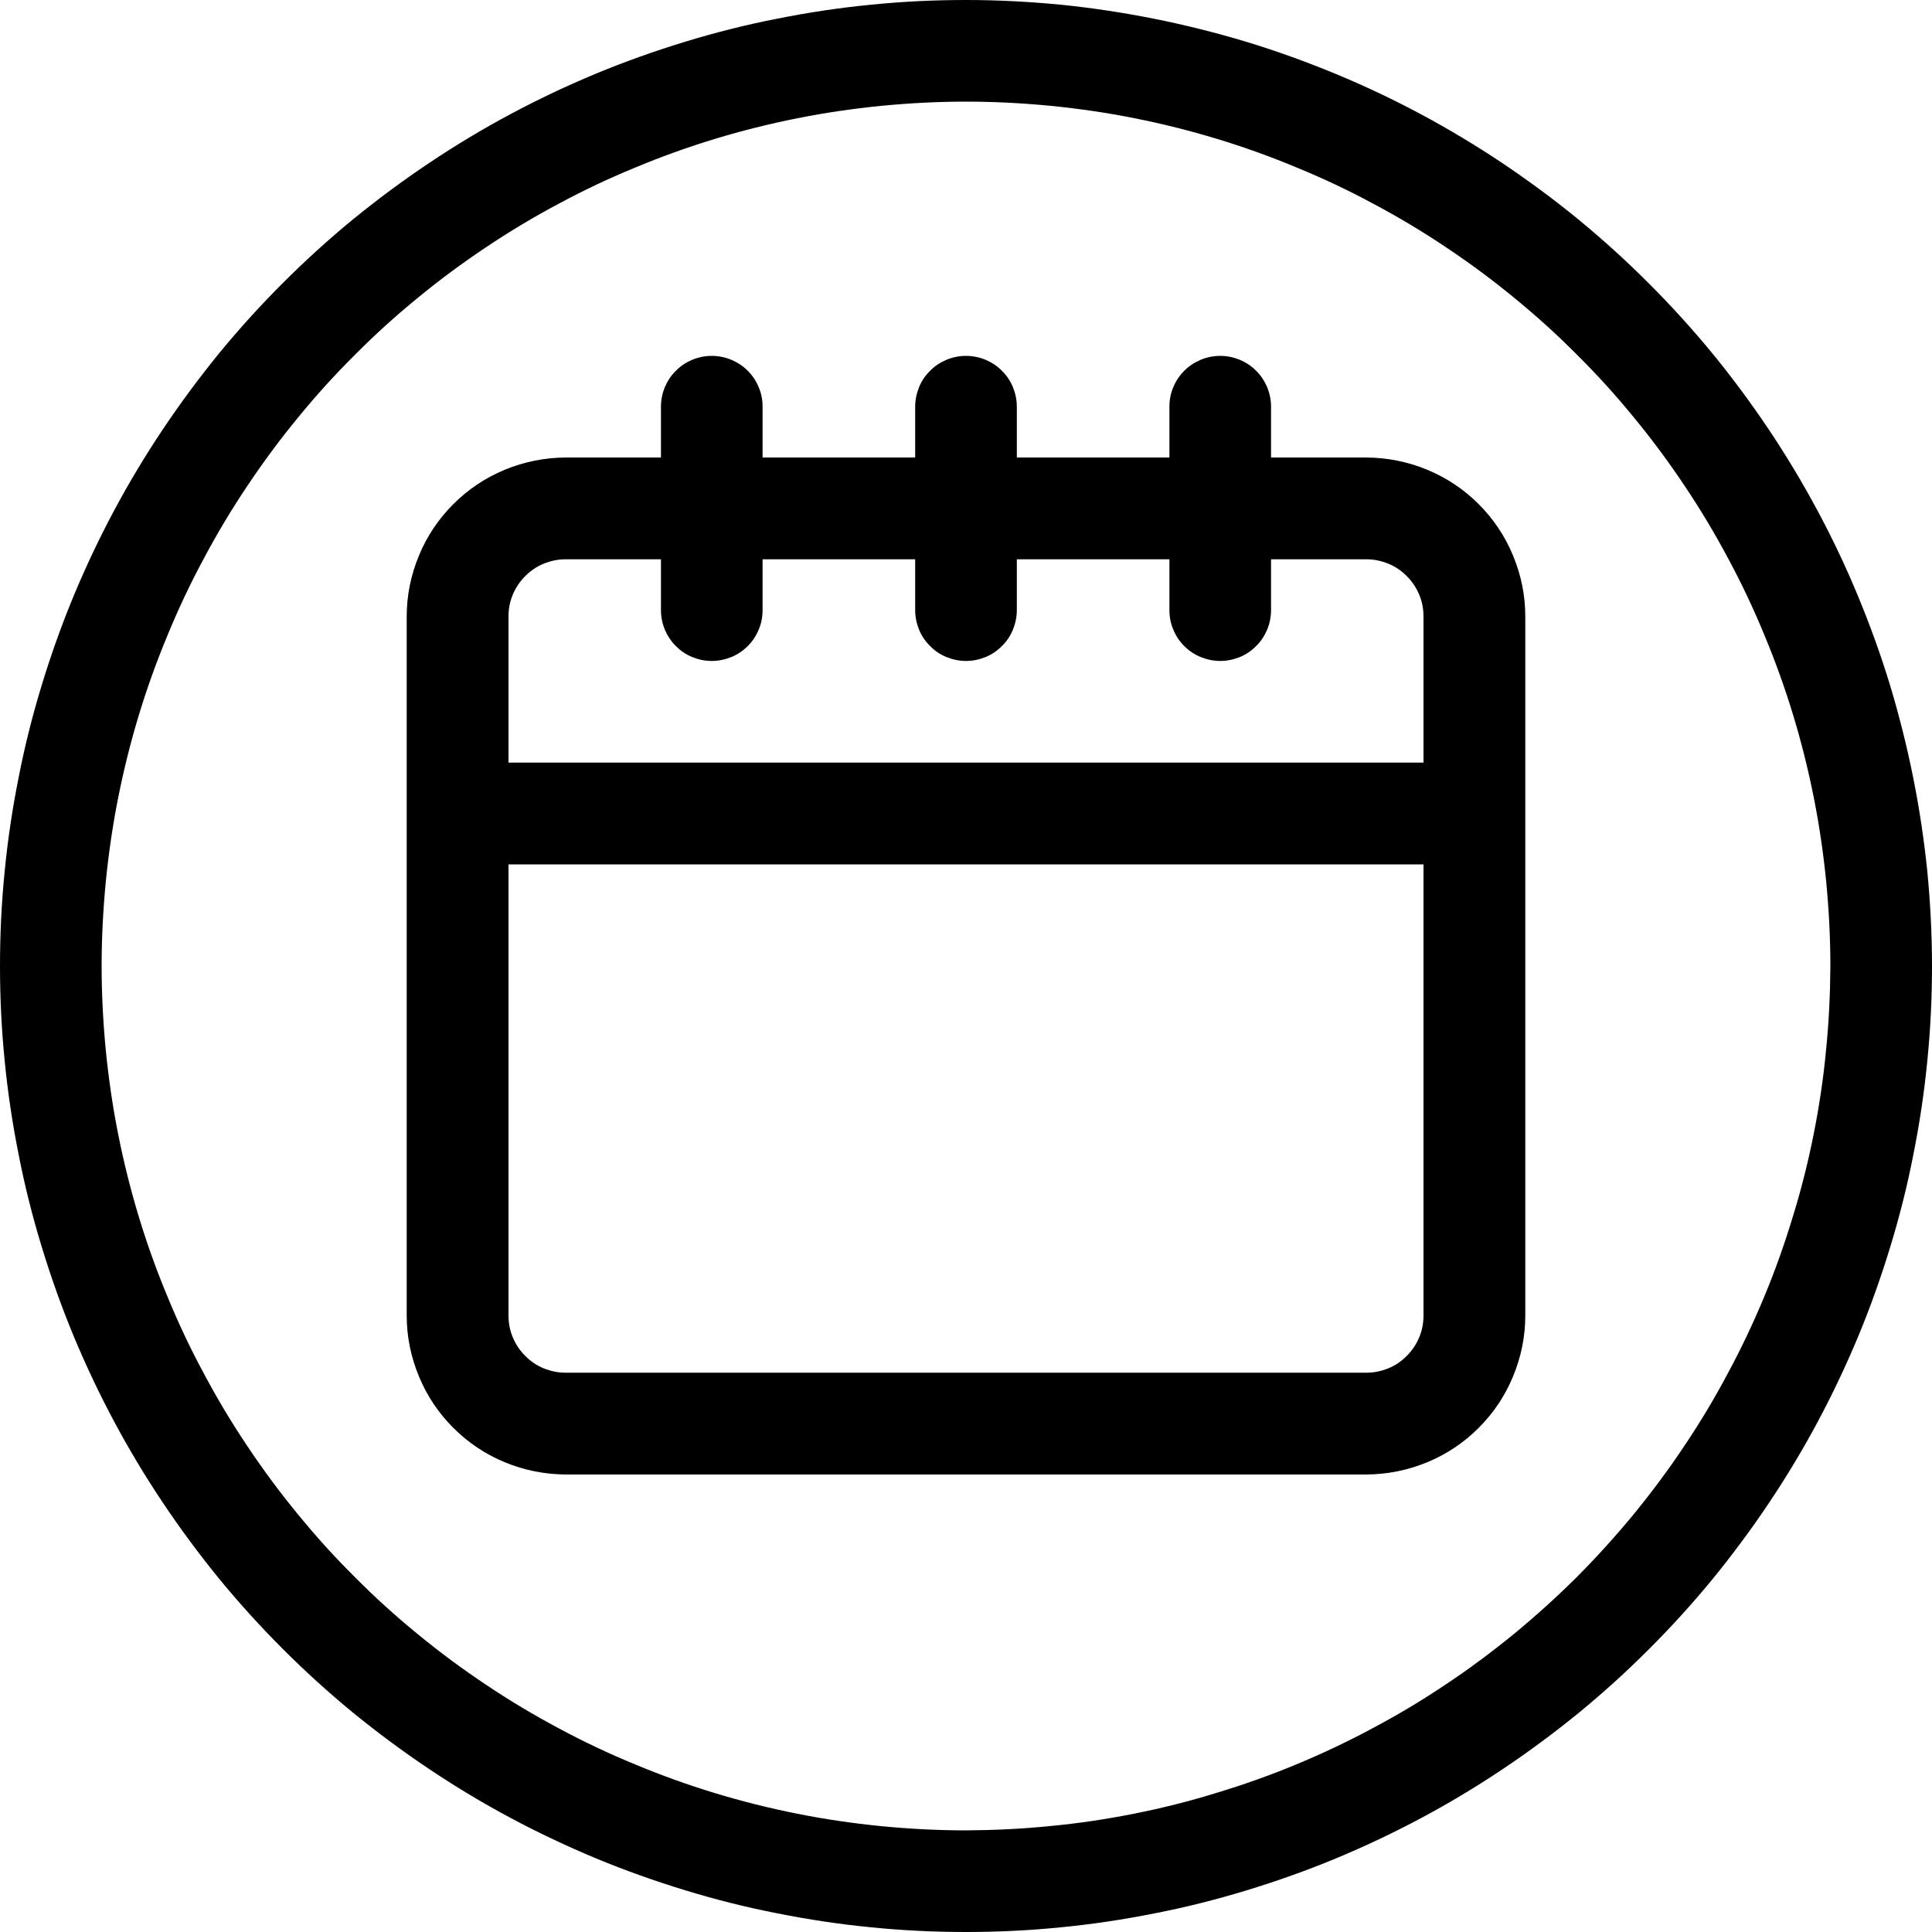
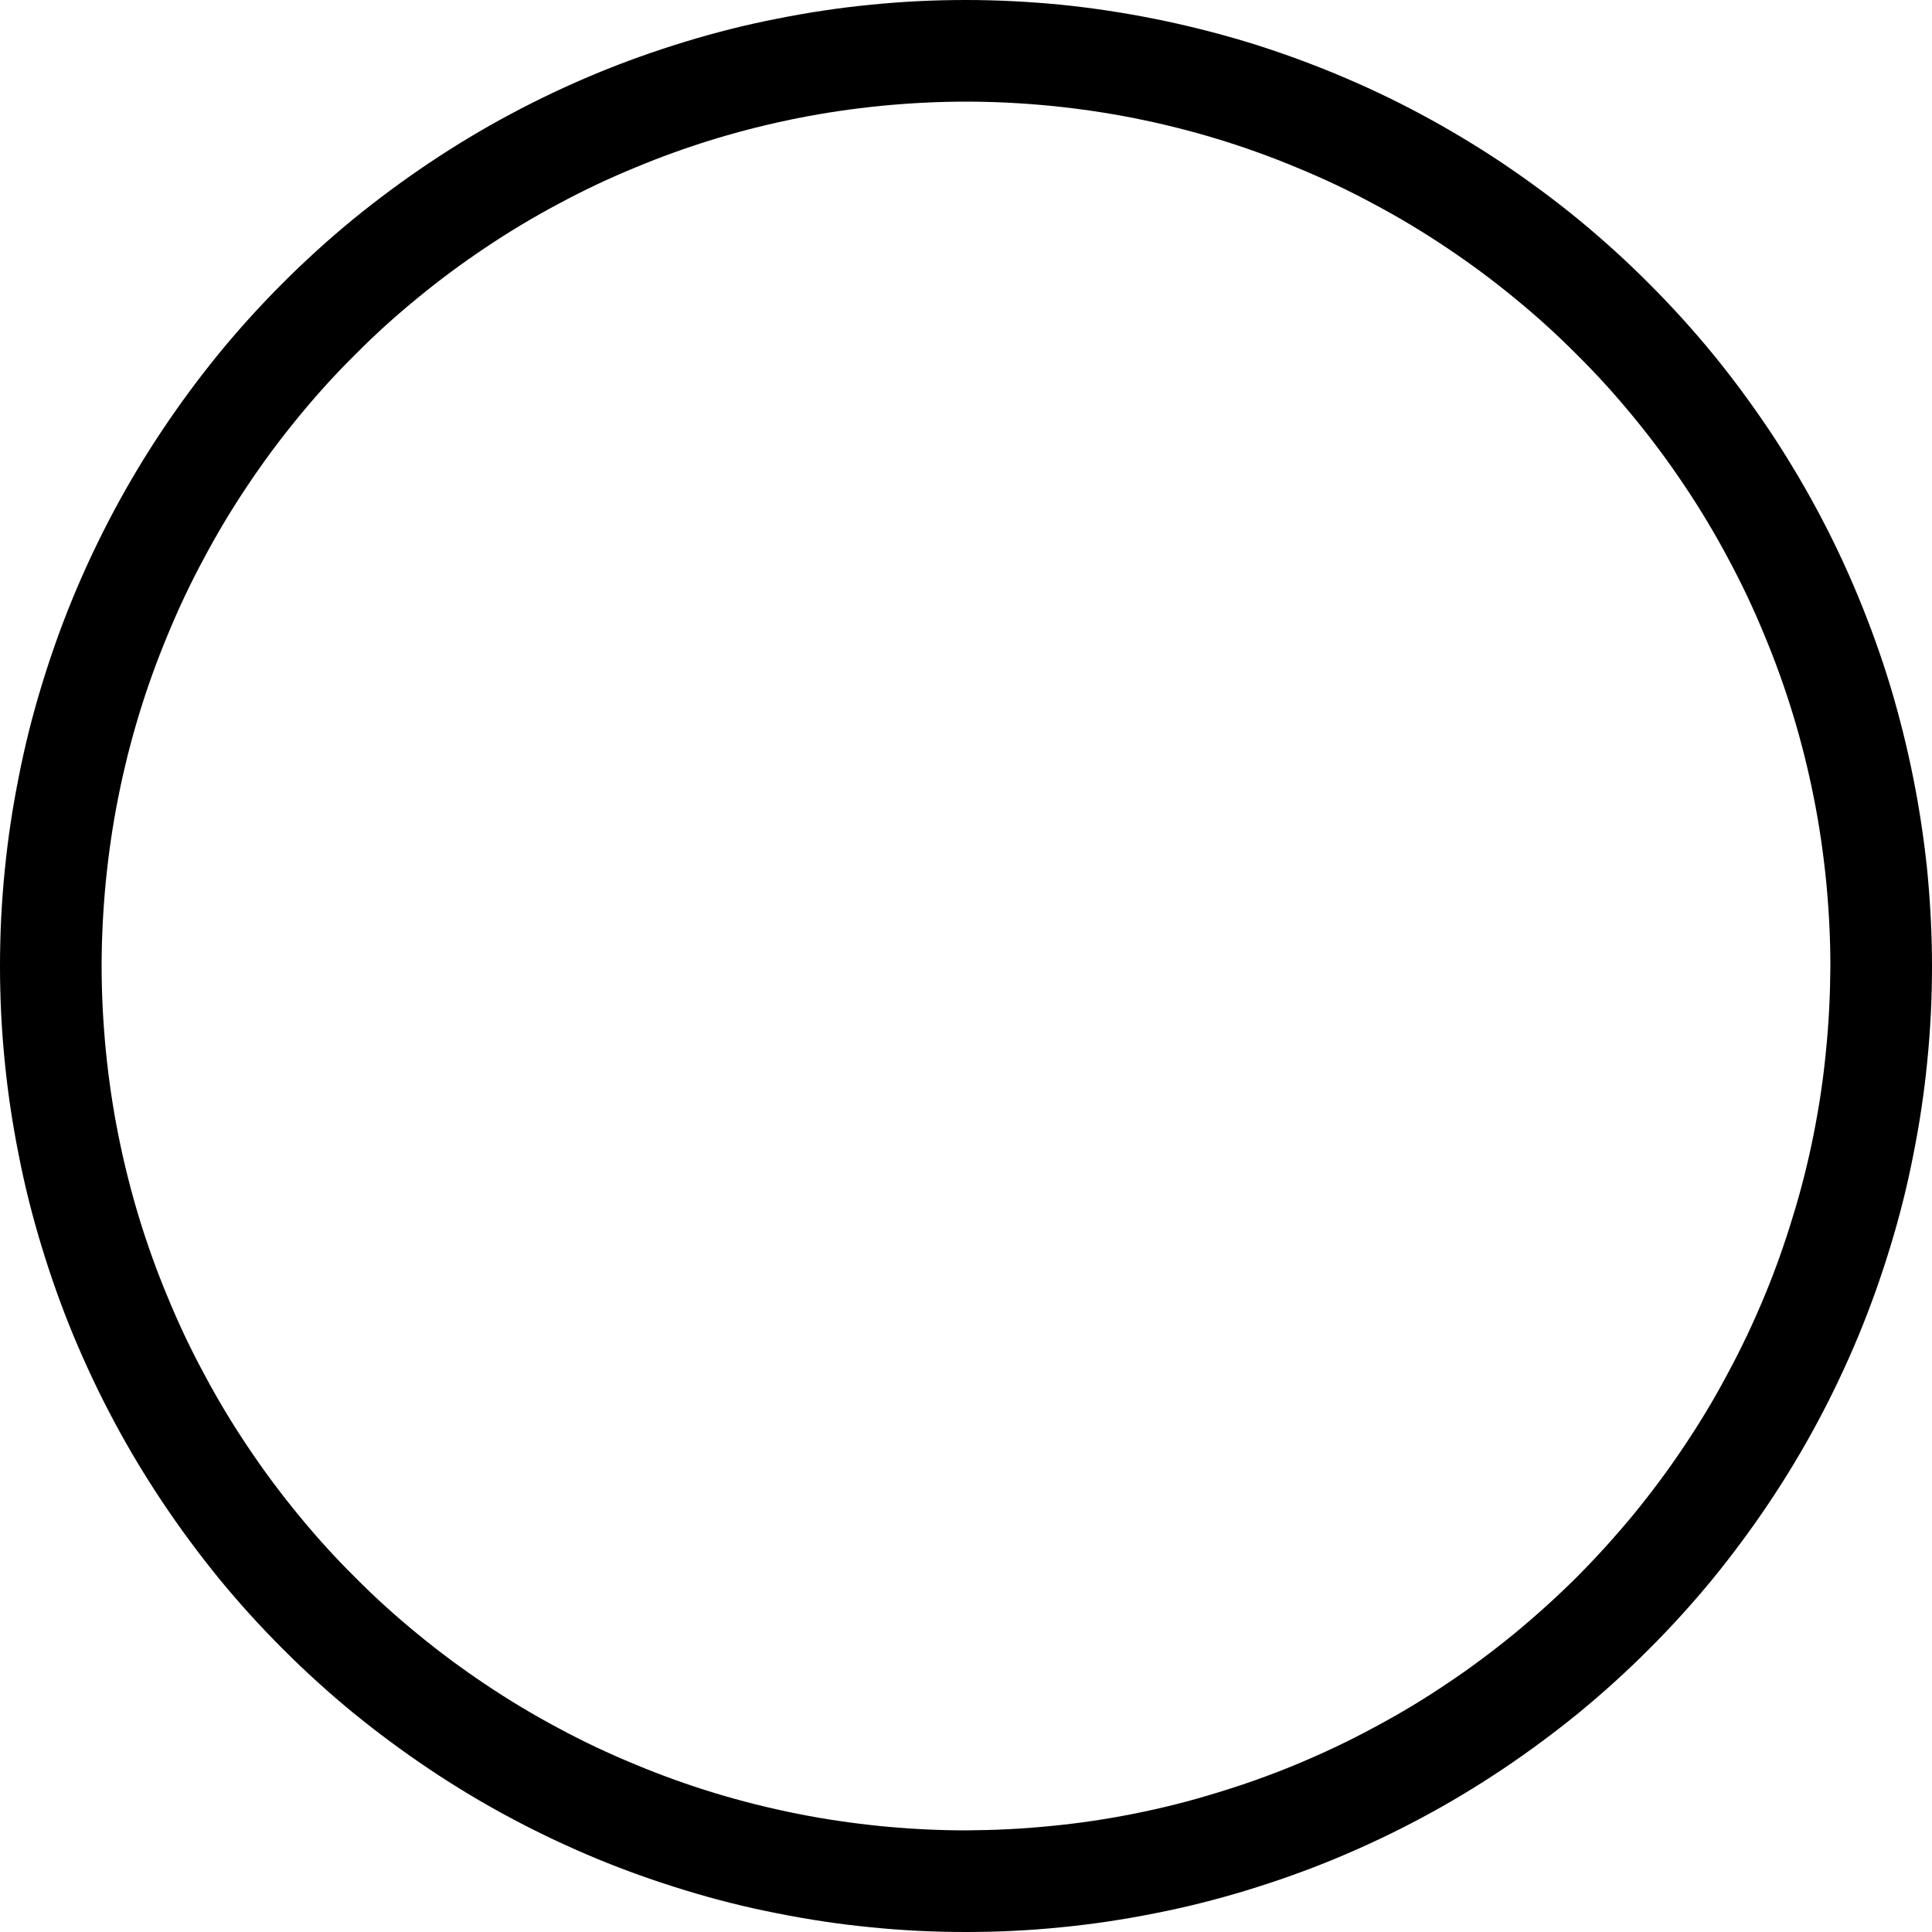
<svg xmlns="http://www.w3.org/2000/svg" width="60" zoomAndPan="magnify" viewBox="0 0 45 45" height="60" preserveAspectRatio="xMidYMid meet" version="1.2">
  <g id="4de76bf5ad">
-     <path style=" stroke:none;fill-rule:nonzero;fill:#000000;fill-opacity:1;" d="M 31.824 10.656 L 29.605 10.656 L 29.605 9.473 C 29.605 9.316 29.574 9.164 29.516 9.02 C 29.453 8.875 29.371 8.746 29.258 8.637 C 29.148 8.523 29.02 8.441 28.875 8.379 C 28.73 8.32 28.578 8.289 28.422 8.289 C 28.266 8.289 28.113 8.32 27.969 8.379 C 27.824 8.441 27.695 8.523 27.582 8.637 C 27.473 8.746 27.387 8.875 27.328 9.02 C 27.266 9.164 27.238 9.316 27.238 9.473 L 27.238 10.656 L 23.684 10.656 L 23.684 9.473 C 23.684 9.316 23.652 9.164 23.594 9.02 C 23.535 8.875 23.449 8.746 23.336 8.637 C 23.227 8.523 23.098 8.441 22.953 8.379 C 22.809 8.32 22.656 8.289 22.5 8.289 C 22.344 8.289 22.191 8.32 22.047 8.379 C 21.902 8.441 21.773 8.523 21.664 8.637 C 21.551 8.746 21.465 8.875 21.406 9.02 C 21.348 9.164 21.316 9.316 21.316 9.473 L 21.316 10.656 L 17.762 10.656 L 17.762 9.473 C 17.762 9.316 17.734 9.164 17.672 9.02 C 17.613 8.875 17.527 8.746 17.418 8.637 C 17.305 8.523 17.176 8.441 17.031 8.379 C 16.887 8.32 16.734 8.289 16.578 8.289 C 16.422 8.289 16.27 8.32 16.125 8.379 C 15.98 8.441 15.852 8.523 15.742 8.637 C 15.629 8.746 15.547 8.875 15.484 9.02 C 15.426 9.164 15.395 9.316 15.395 9.473 L 15.395 10.656 L 13.176 10.656 C 12.684 10.66 12.211 10.754 11.758 10.941 C 11.305 11.129 10.906 11.395 10.559 11.742 C 10.211 12.09 9.945 12.488 9.758 12.941 C 9.57 13.395 9.473 13.867 9.473 14.359 L 9.473 30.641 C 9.473 31.133 9.57 31.605 9.758 32.059 C 9.945 32.512 10.211 32.91 10.559 33.258 C 10.906 33.605 11.305 33.871 11.758 34.059 C 12.211 34.246 12.684 34.34 13.176 34.344 L 31.824 34.344 C 32.316 34.34 32.789 34.246 33.242 34.059 C 33.695 33.871 34.094 33.605 34.441 33.258 C 34.789 32.91 35.055 32.512 35.242 32.059 C 35.43 31.605 35.527 31.133 35.527 30.641 L 35.527 14.359 C 35.527 13.867 35.43 13.395 35.242 12.941 C 35.055 12.488 34.789 12.09 34.441 11.742 C 34.094 11.395 33.695 11.129 33.242 10.941 C 32.789 10.754 32.316 10.66 31.824 10.656 Z M 33.156 30.641 C 33.156 30.816 33.125 30.988 33.055 31.152 C 32.988 31.312 32.891 31.457 32.766 31.582 C 32.641 31.707 32.5 31.805 32.336 31.871 C 32.172 31.938 32.004 31.973 31.824 31.973 L 13.176 31.973 C 12.996 31.973 12.828 31.938 12.664 31.871 C 12.5 31.805 12.359 31.707 12.234 31.582 C 12.109 31.457 12.012 31.312 11.945 31.152 C 11.875 30.988 11.844 30.816 11.844 30.641 L 11.844 20.133 L 33.156 20.133 Z M 33.156 17.762 L 11.844 17.762 L 11.844 14.359 C 11.844 14.184 11.875 14.012 11.945 13.848 C 12.012 13.688 12.109 13.543 12.234 13.418 C 12.359 13.293 12.5 13.195 12.664 13.129 C 12.828 13.062 12.996 13.027 13.176 13.027 L 15.395 13.027 L 15.395 14.211 C 15.395 14.367 15.426 14.52 15.484 14.664 C 15.547 14.809 15.629 14.938 15.742 15.047 C 15.852 15.16 15.98 15.246 16.125 15.305 C 16.27 15.363 16.422 15.395 16.578 15.395 C 16.734 15.395 16.887 15.363 17.031 15.305 C 17.176 15.246 17.305 15.16 17.418 15.047 C 17.527 14.938 17.613 14.809 17.672 14.664 C 17.734 14.52 17.762 14.367 17.762 14.211 L 17.762 13.027 L 21.316 13.027 L 21.316 14.211 C 21.316 14.367 21.348 14.52 21.406 14.664 C 21.465 14.809 21.551 14.938 21.664 15.047 C 21.773 15.16 21.902 15.246 22.047 15.305 C 22.191 15.363 22.344 15.395 22.5 15.395 C 22.656 15.395 22.809 15.363 22.953 15.305 C 23.098 15.246 23.227 15.16 23.336 15.047 C 23.449 14.938 23.535 14.809 23.594 14.664 C 23.652 14.52 23.684 14.367 23.684 14.211 L 23.684 13.027 L 27.238 13.027 L 27.238 14.211 C 27.238 14.367 27.266 14.52 27.328 14.664 C 27.387 14.809 27.473 14.938 27.582 15.047 C 27.695 15.16 27.824 15.246 27.969 15.305 C 28.113 15.363 28.266 15.395 28.422 15.395 C 28.578 15.395 28.73 15.363 28.875 15.305 C 29.02 15.246 29.148 15.16 29.258 15.047 C 29.371 14.938 29.453 14.809 29.516 14.664 C 29.574 14.52 29.605 14.367 29.605 14.211 L 29.605 13.027 L 31.824 13.027 C 32.004 13.027 32.172 13.062 32.336 13.129 C 32.5 13.195 32.641 13.293 32.766 13.418 C 32.891 13.543 32.988 13.688 33.055 13.848 C 33.125 14.012 33.156 14.184 33.156 14.359 Z M 33.156 17.762 " />
    <path style=" stroke:none;fill-rule:nonzero;fill:#000000;fill-opacity:1;" d="M 22.5 0 C 21.762 0 21.027 0.035 20.293 0.109 C 19.562 0.18 18.832 0.289 18.109 0.434 C 17.387 0.574 16.672 0.754 15.969 0.969 C 15.262 1.184 14.57 1.43 13.891 1.711 C 13.207 1.996 12.543 2.309 11.895 2.656 C 11.242 3.004 10.613 3.383 10 3.793 C 9.387 4.203 8.797 4.641 8.227 5.105 C 7.656 5.574 7.109 6.07 6.59 6.59 C 6.07 7.109 5.574 7.656 5.105 8.227 C 4.641 8.797 4.203 9.387 3.793 10 C 3.383 10.613 3.004 11.242 2.656 11.895 C 2.309 12.543 1.996 13.207 1.711 13.891 C 1.43 14.57 1.184 15.262 0.969 15.969 C 0.754 16.672 0.574 17.387 0.434 18.109 C 0.289 18.832 0.18 19.562 0.109 20.293 C 0.035 21.027 0 21.762 0 22.5 C 0 23.238 0.035 23.973 0.109 24.707 C 0.18 25.438 0.289 26.168 0.434 26.891 C 0.574 27.613 0.754 28.328 0.969 29.031 C 1.184 29.738 1.43 30.43 1.711 31.109 C 1.996 31.793 2.309 32.457 2.656 33.105 C 3.004 33.758 3.383 34.387 3.793 35 C 4.203 35.613 4.641 36.203 5.105 36.773 C 5.574 37.344 6.07 37.891 6.59 38.41 C 7.109 38.93 7.656 39.426 8.227 39.895 C 8.797 40.359 9.387 40.797 10 41.207 C 10.613 41.617 11.242 41.996 11.895 42.344 C 12.543 42.691 13.207 43.004 13.891 43.289 C 14.57 43.57 15.262 43.816 15.969 44.031 C 16.672 44.246 17.387 44.426 18.109 44.566 C 18.832 44.711 19.562 44.82 20.293 44.891 C 21.027 44.965 21.762 45 22.5 45 C 23.238 45 23.973 44.965 24.707 44.891 C 25.438 44.82 26.168 44.711 26.891 44.566 C 27.613 44.426 28.328 44.246 29.031 44.031 C 29.738 43.816 30.43 43.57 31.109 43.289 C 31.793 43.004 32.457 42.691 33.105 42.344 C 33.758 41.996 34.387 41.617 35 41.207 C 35.613 40.797 36.203 40.359 36.773 39.895 C 37.344 39.426 37.891 38.93 38.41 38.41 C 38.93 37.891 39.426 37.344 39.895 36.773 C 40.359 36.203 40.797 35.613 41.207 35 C 41.617 34.387 41.996 33.758 42.344 33.105 C 42.691 32.457 43.004 31.793 43.289 31.109 C 43.57 30.43 43.816 29.738 44.031 29.031 C 44.246 28.328 44.426 27.613 44.566 26.891 C 44.711 26.168 44.82 25.438 44.891 24.707 C 44.965 23.973 45 23.238 45 22.5 C 45 21.762 44.961 21.027 44.891 20.297 C 44.816 19.562 44.707 18.836 44.562 18.113 C 44.418 17.391 44.238 16.676 44.027 15.973 C 43.812 15.266 43.562 14.574 43.281 13.895 C 43 13.215 42.684 12.547 42.336 11.898 C 41.988 11.25 41.609 10.617 41.199 10.004 C 40.789 9.395 40.352 8.801 39.887 8.234 C 39.418 7.664 38.922 7.117 38.402 6.598 C 37.883 6.078 37.336 5.582 36.766 5.113 C 36.199 4.648 35.605 4.211 34.996 3.801 C 34.383 3.391 33.75 3.012 33.102 2.664 C 32.453 2.316 31.785 2 31.105 1.719 C 30.426 1.438 29.734 1.188 29.027 0.973 C 28.324 0.762 27.609 0.582 26.887 0.438 C 26.164 0.293 25.438 0.184 24.703 0.109 C 23.973 0.039 23.238 0 22.5 0 Z M 22.5 42.633 C 21.84 42.633 21.184 42.598 20.527 42.535 C 19.871 42.469 19.219 42.375 18.574 42.246 C 17.926 42.117 17.285 41.957 16.656 41.766 C 16.023 41.574 15.406 41.352 14.797 41.098 C 14.188 40.848 13.59 40.566 13.012 40.254 C 12.43 39.945 11.863 39.605 11.316 39.238 C 10.766 38.871 10.238 38.48 9.73 38.062 C 9.219 37.645 8.73 37.203 8.266 36.734 C 7.797 36.27 7.355 35.781 6.938 35.27 C 6.52 34.762 6.129 34.234 5.762 33.684 C 5.395 33.137 5.055 32.57 4.746 31.988 C 4.434 31.41 4.152 30.812 3.902 30.203 C 3.648 29.594 3.426 28.977 3.234 28.344 C 3.043 27.715 2.883 27.074 2.754 26.426 C 2.625 25.781 2.531 25.129 2.465 24.473 C 2.402 23.816 2.367 23.16 2.367 22.5 C 2.367 21.84 2.402 21.184 2.465 20.527 C 2.531 19.871 2.625 19.219 2.754 18.574 C 2.883 17.926 3.043 17.285 3.234 16.656 C 3.426 16.023 3.648 15.406 3.902 14.797 C 4.152 14.188 4.434 13.59 4.746 13.012 C 5.055 12.43 5.395 11.863 5.762 11.316 C 6.129 10.766 6.52 10.238 6.938 9.73 C 7.355 9.219 7.797 8.73 8.266 8.266 C 8.73 7.797 9.219 7.355 9.73 6.938 C 10.238 6.52 10.766 6.129 11.316 5.762 C 11.863 5.395 12.43 5.055 13.012 4.746 C 13.59 4.434 14.188 4.152 14.797 3.902 C 15.406 3.648 16.023 3.426 16.656 3.234 C 17.285 3.043 17.926 2.883 18.574 2.754 C 19.219 2.625 19.871 2.531 20.527 2.465 C 21.184 2.402 21.84 2.367 22.5 2.367 C 23.16 2.367 23.816 2.402 24.473 2.465 C 25.129 2.531 25.781 2.625 26.426 2.754 C 27.074 2.883 27.715 3.043 28.344 3.234 C 28.977 3.426 29.594 3.648 30.203 3.902 C 30.812 4.152 31.41 4.434 31.988 4.746 C 32.57 5.055 33.137 5.395 33.684 5.762 C 34.234 6.129 34.762 6.52 35.27 6.938 C 35.781 7.355 36.27 7.797 36.734 8.266 C 37.203 8.73 37.645 9.219 38.062 9.73 C 38.48 10.238 38.871 10.766 39.238 11.316 C 39.605 11.863 39.945 12.43 40.254 13.012 C 40.566 13.59 40.848 14.188 41.098 14.797 C 41.352 15.406 41.574 16.023 41.766 16.656 C 41.957 17.285 42.117 17.926 42.246 18.574 C 42.375 19.219 42.469 19.871 42.535 20.527 C 42.598 21.184 42.633 21.84 42.633 22.5 C 42.629 23.16 42.598 23.816 42.531 24.473 C 42.469 25.129 42.371 25.781 42.242 26.426 C 42.113 27.074 41.953 27.711 41.758 28.34 C 41.566 28.973 41.348 29.59 41.094 30.199 C 40.84 30.809 40.559 31.406 40.246 31.984 C 39.938 32.566 39.598 33.133 39.23 33.68 C 38.867 34.227 38.473 34.754 38.055 35.266 C 37.637 35.773 37.195 36.262 36.73 36.73 C 36.262 37.195 35.773 37.637 35.266 38.055 C 34.754 38.473 34.227 38.867 33.68 39.23 C 33.133 39.598 32.566 39.938 31.984 40.246 C 31.406 40.559 30.809 40.84 30.199 41.094 C 29.59 41.348 28.973 41.566 28.34 41.758 C 27.711 41.953 27.074 42.113 26.426 42.242 C 25.781 42.371 25.129 42.469 24.473 42.531 C 23.816 42.598 23.16 42.629 22.5 42.633 Z M 22.5 42.633 " />
  </g>
</svg>